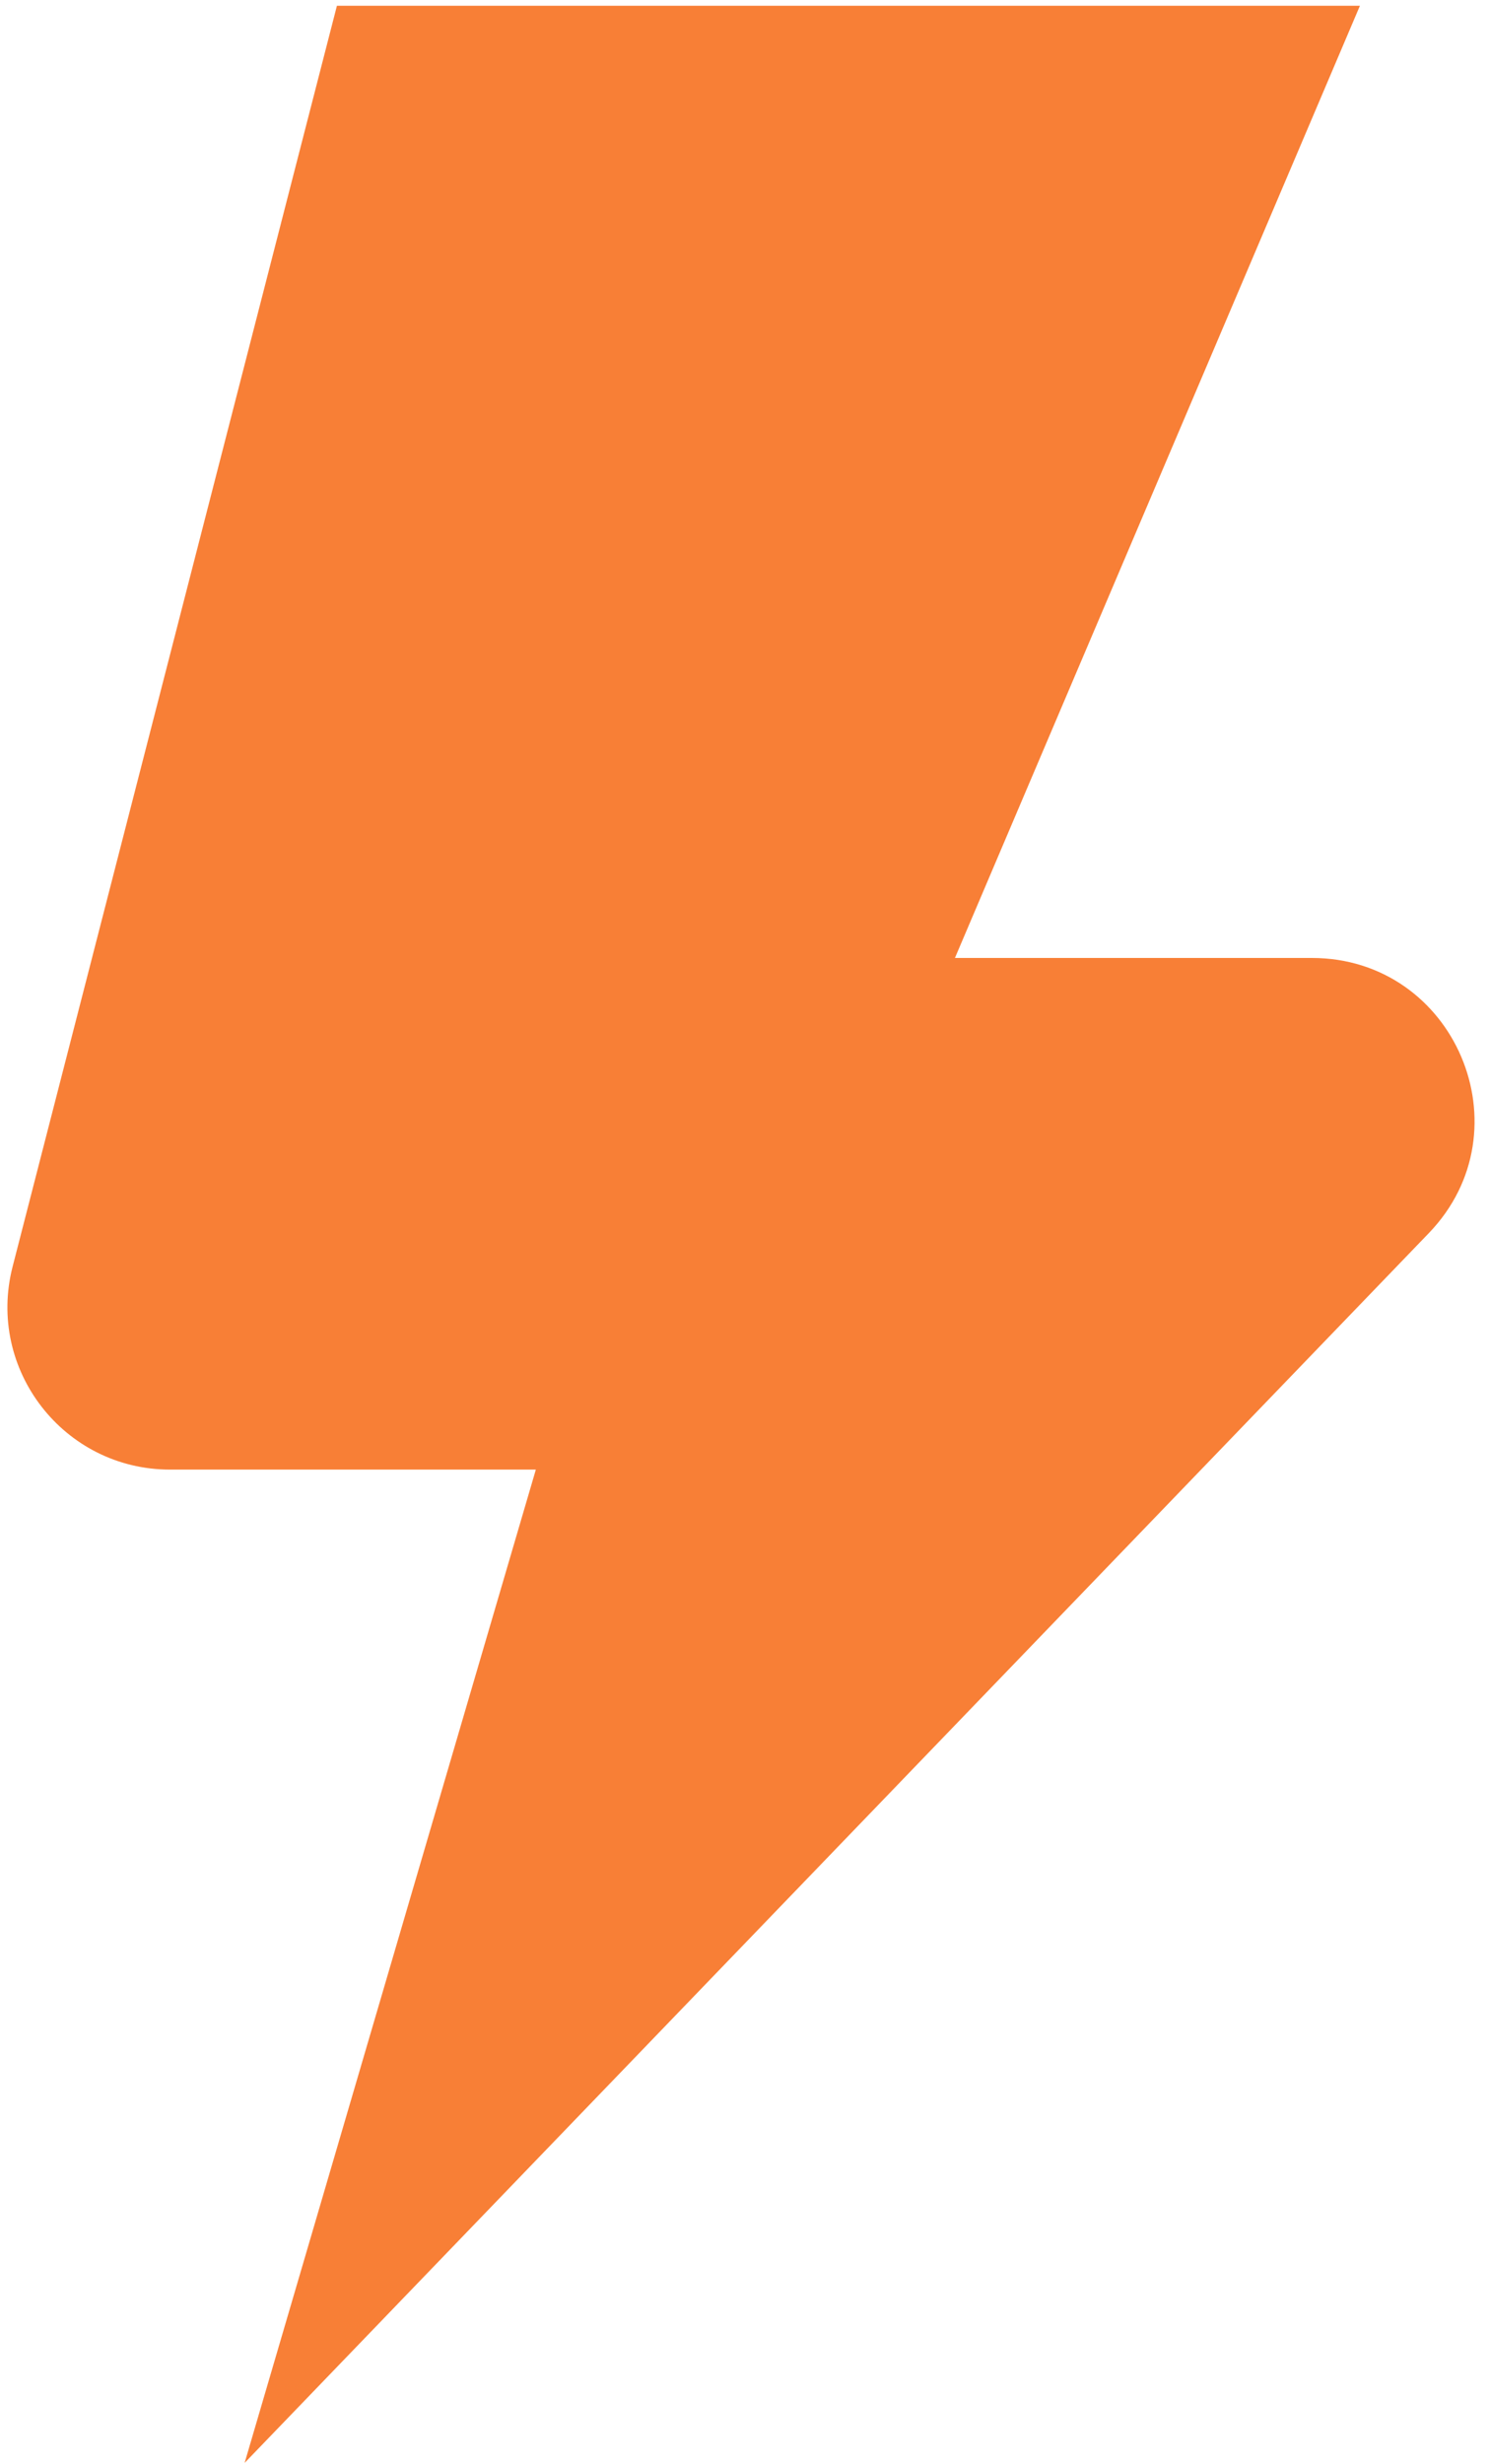
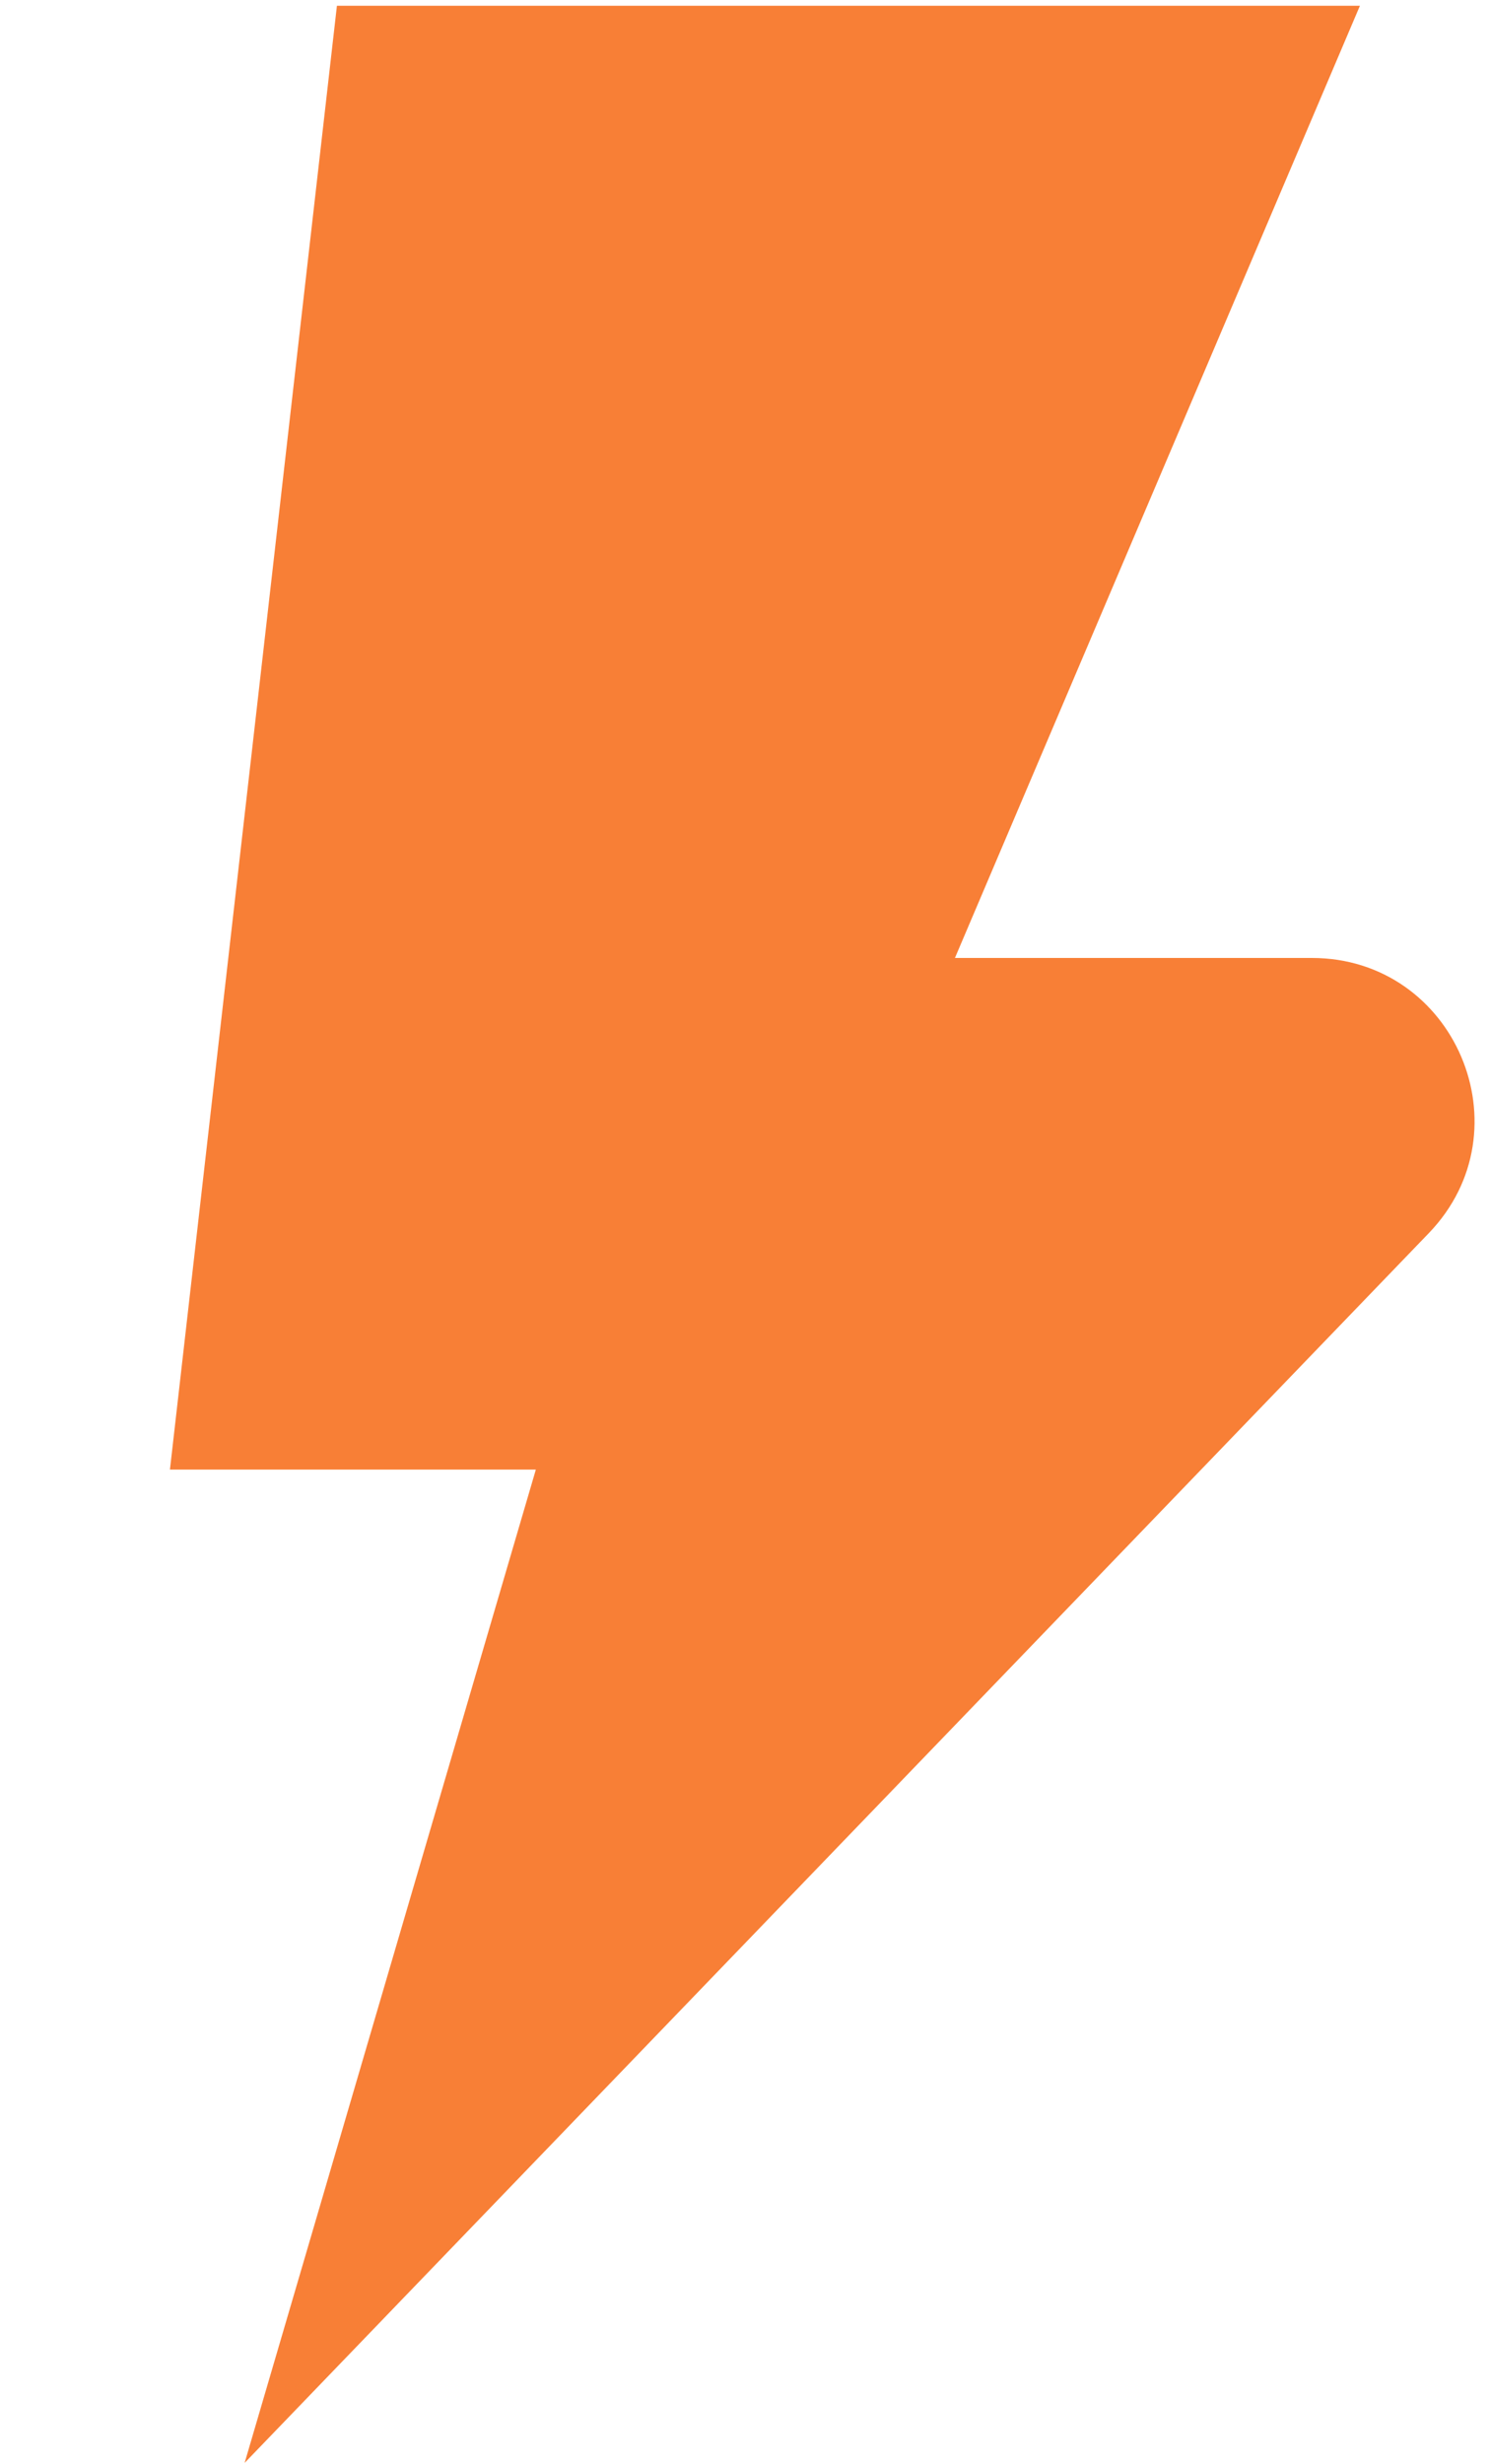
<svg xmlns="http://www.w3.org/2000/svg" width="55" height="91" viewBox="0 0 55 91" fill="none">
-   <path fill-rule="evenodd" clip-rule="evenodd" d="M9.036 90.951L19.793 54.27H6.277C2.356 54.27 -0.511 50.571 0.466 46.774L12.445 0.213H50.232L35.273 35.376H48.454C53.746 35.376 56.447 41.727 52.776 45.539L9.036 90.951Z" fill="#F87F36" />
+   <path fill-rule="evenodd" clip-rule="evenodd" d="M9.036 90.951L19.793 54.27H6.277L12.445 0.213H50.232L35.273 35.376H48.454C53.746 35.376 56.447 41.727 52.776 45.539L9.036 90.951Z" fill="#F87F36" />
</svg>